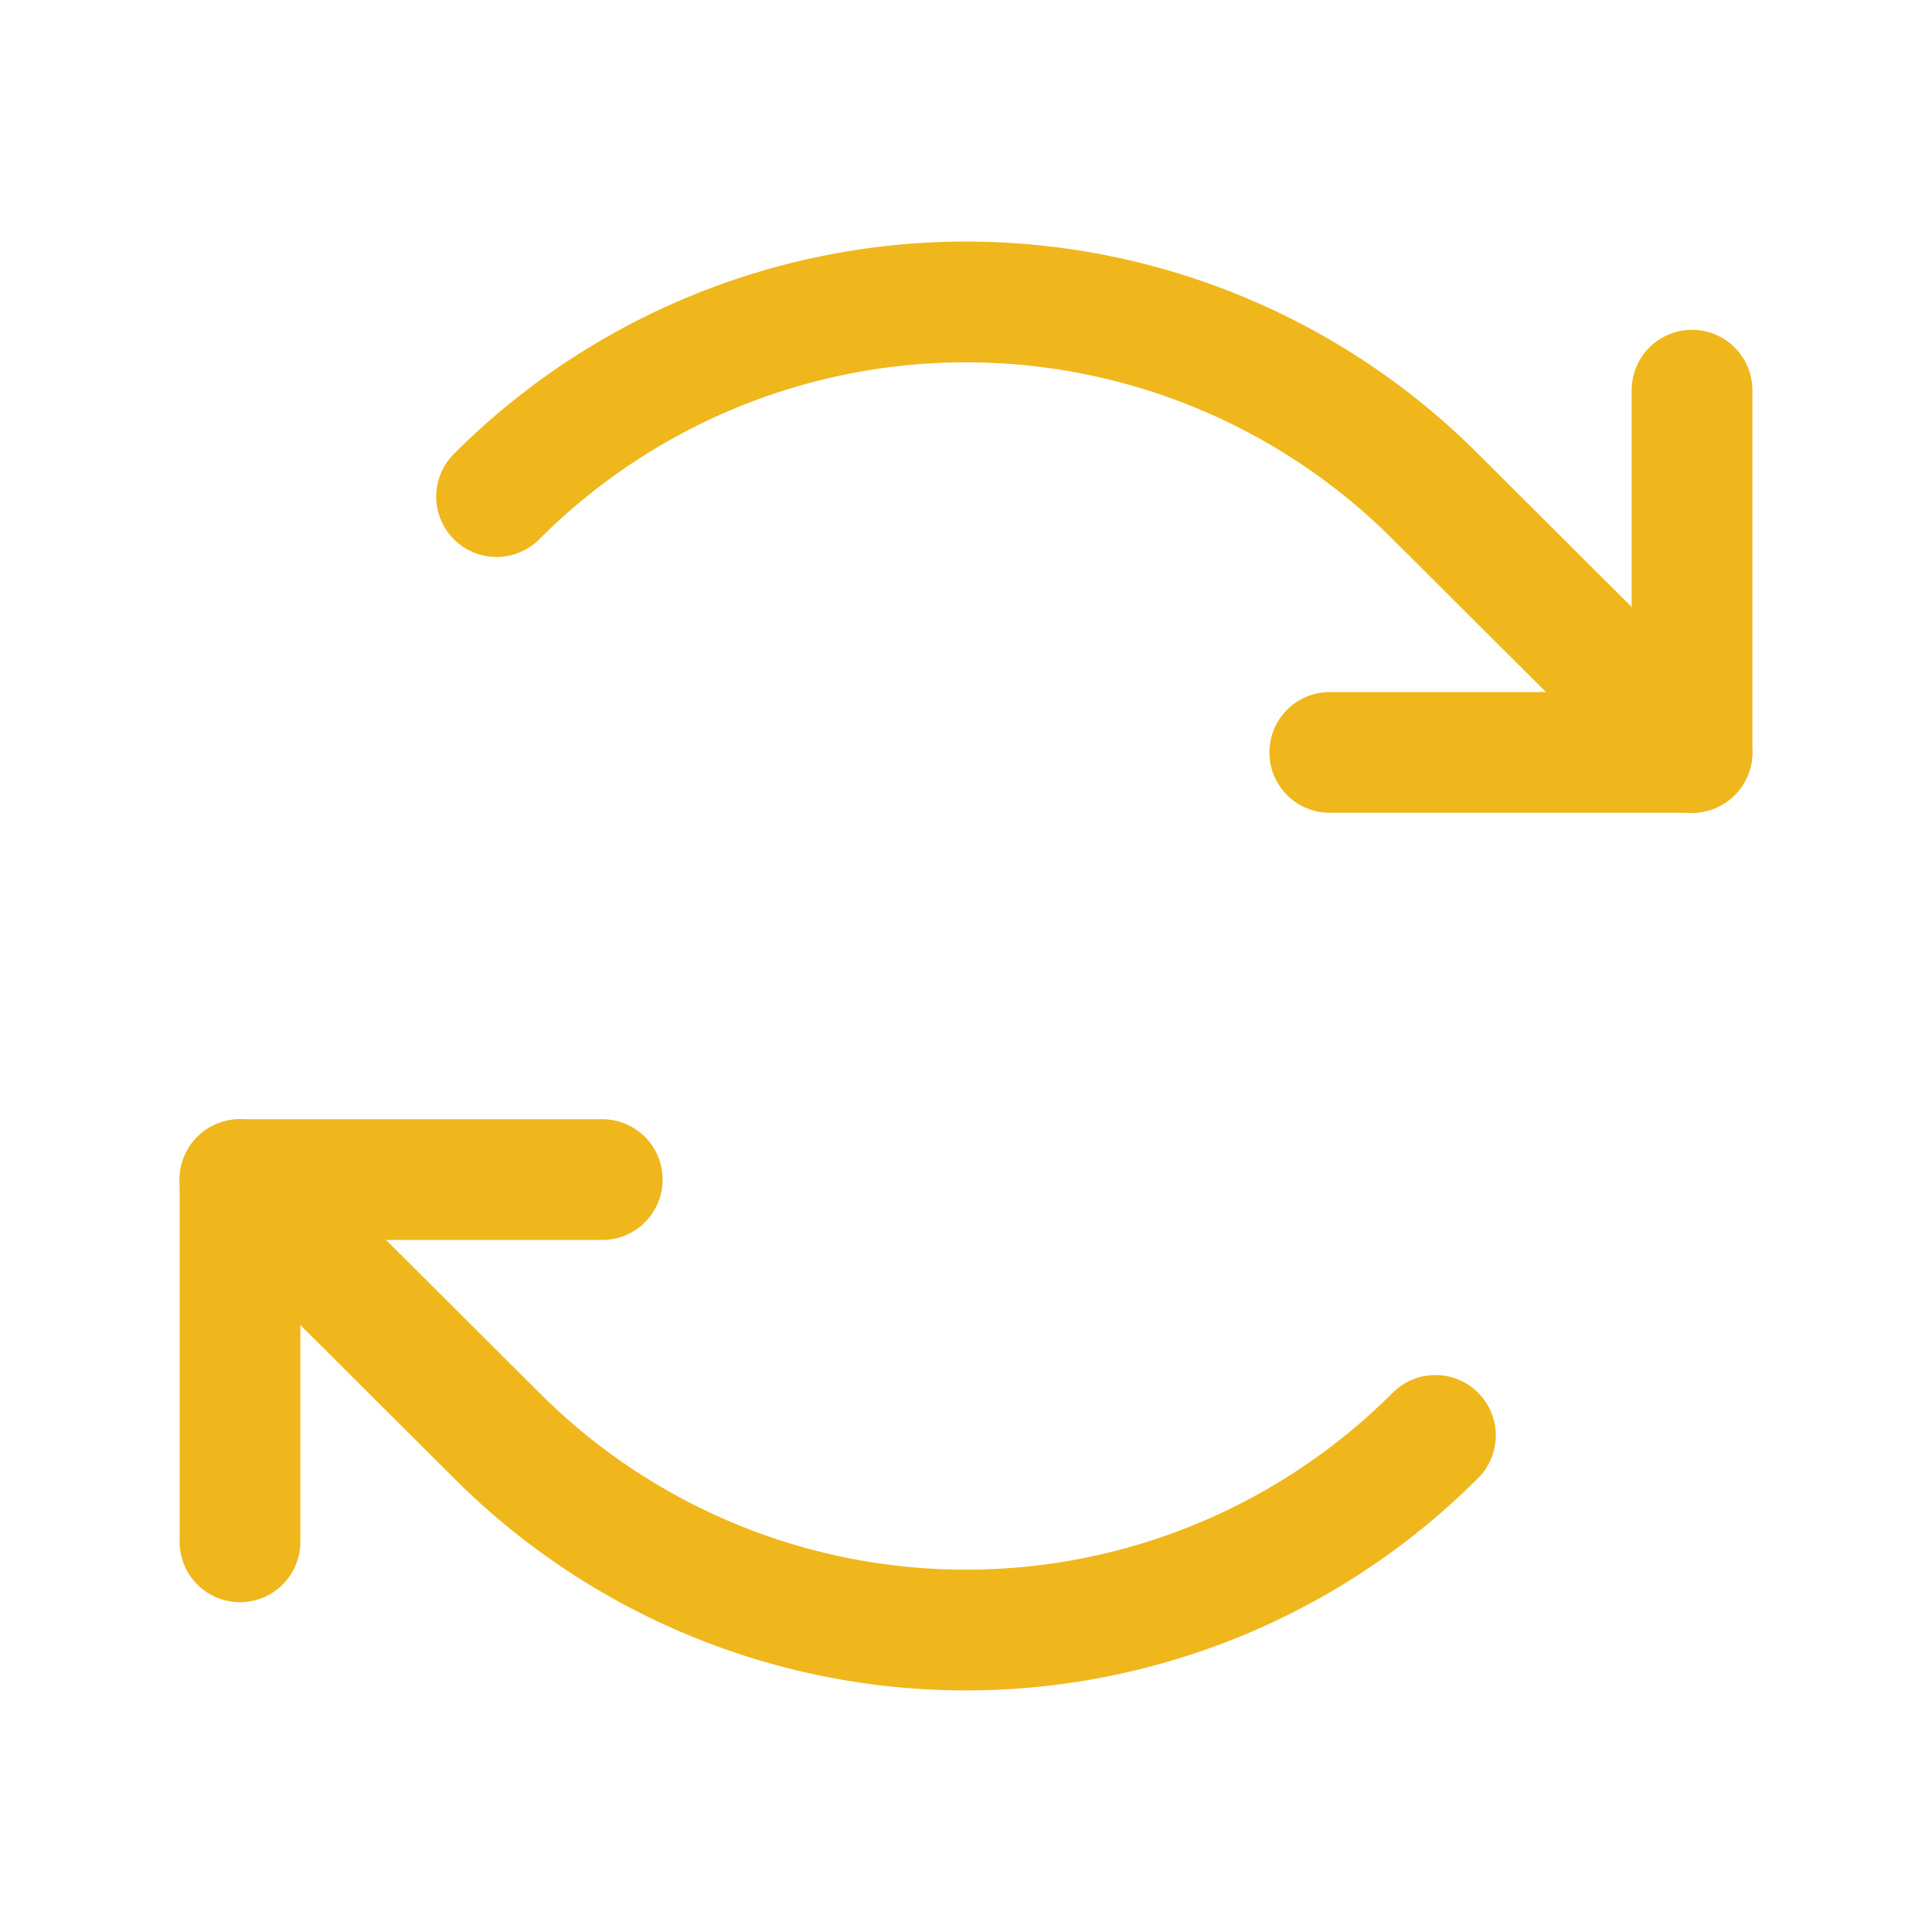
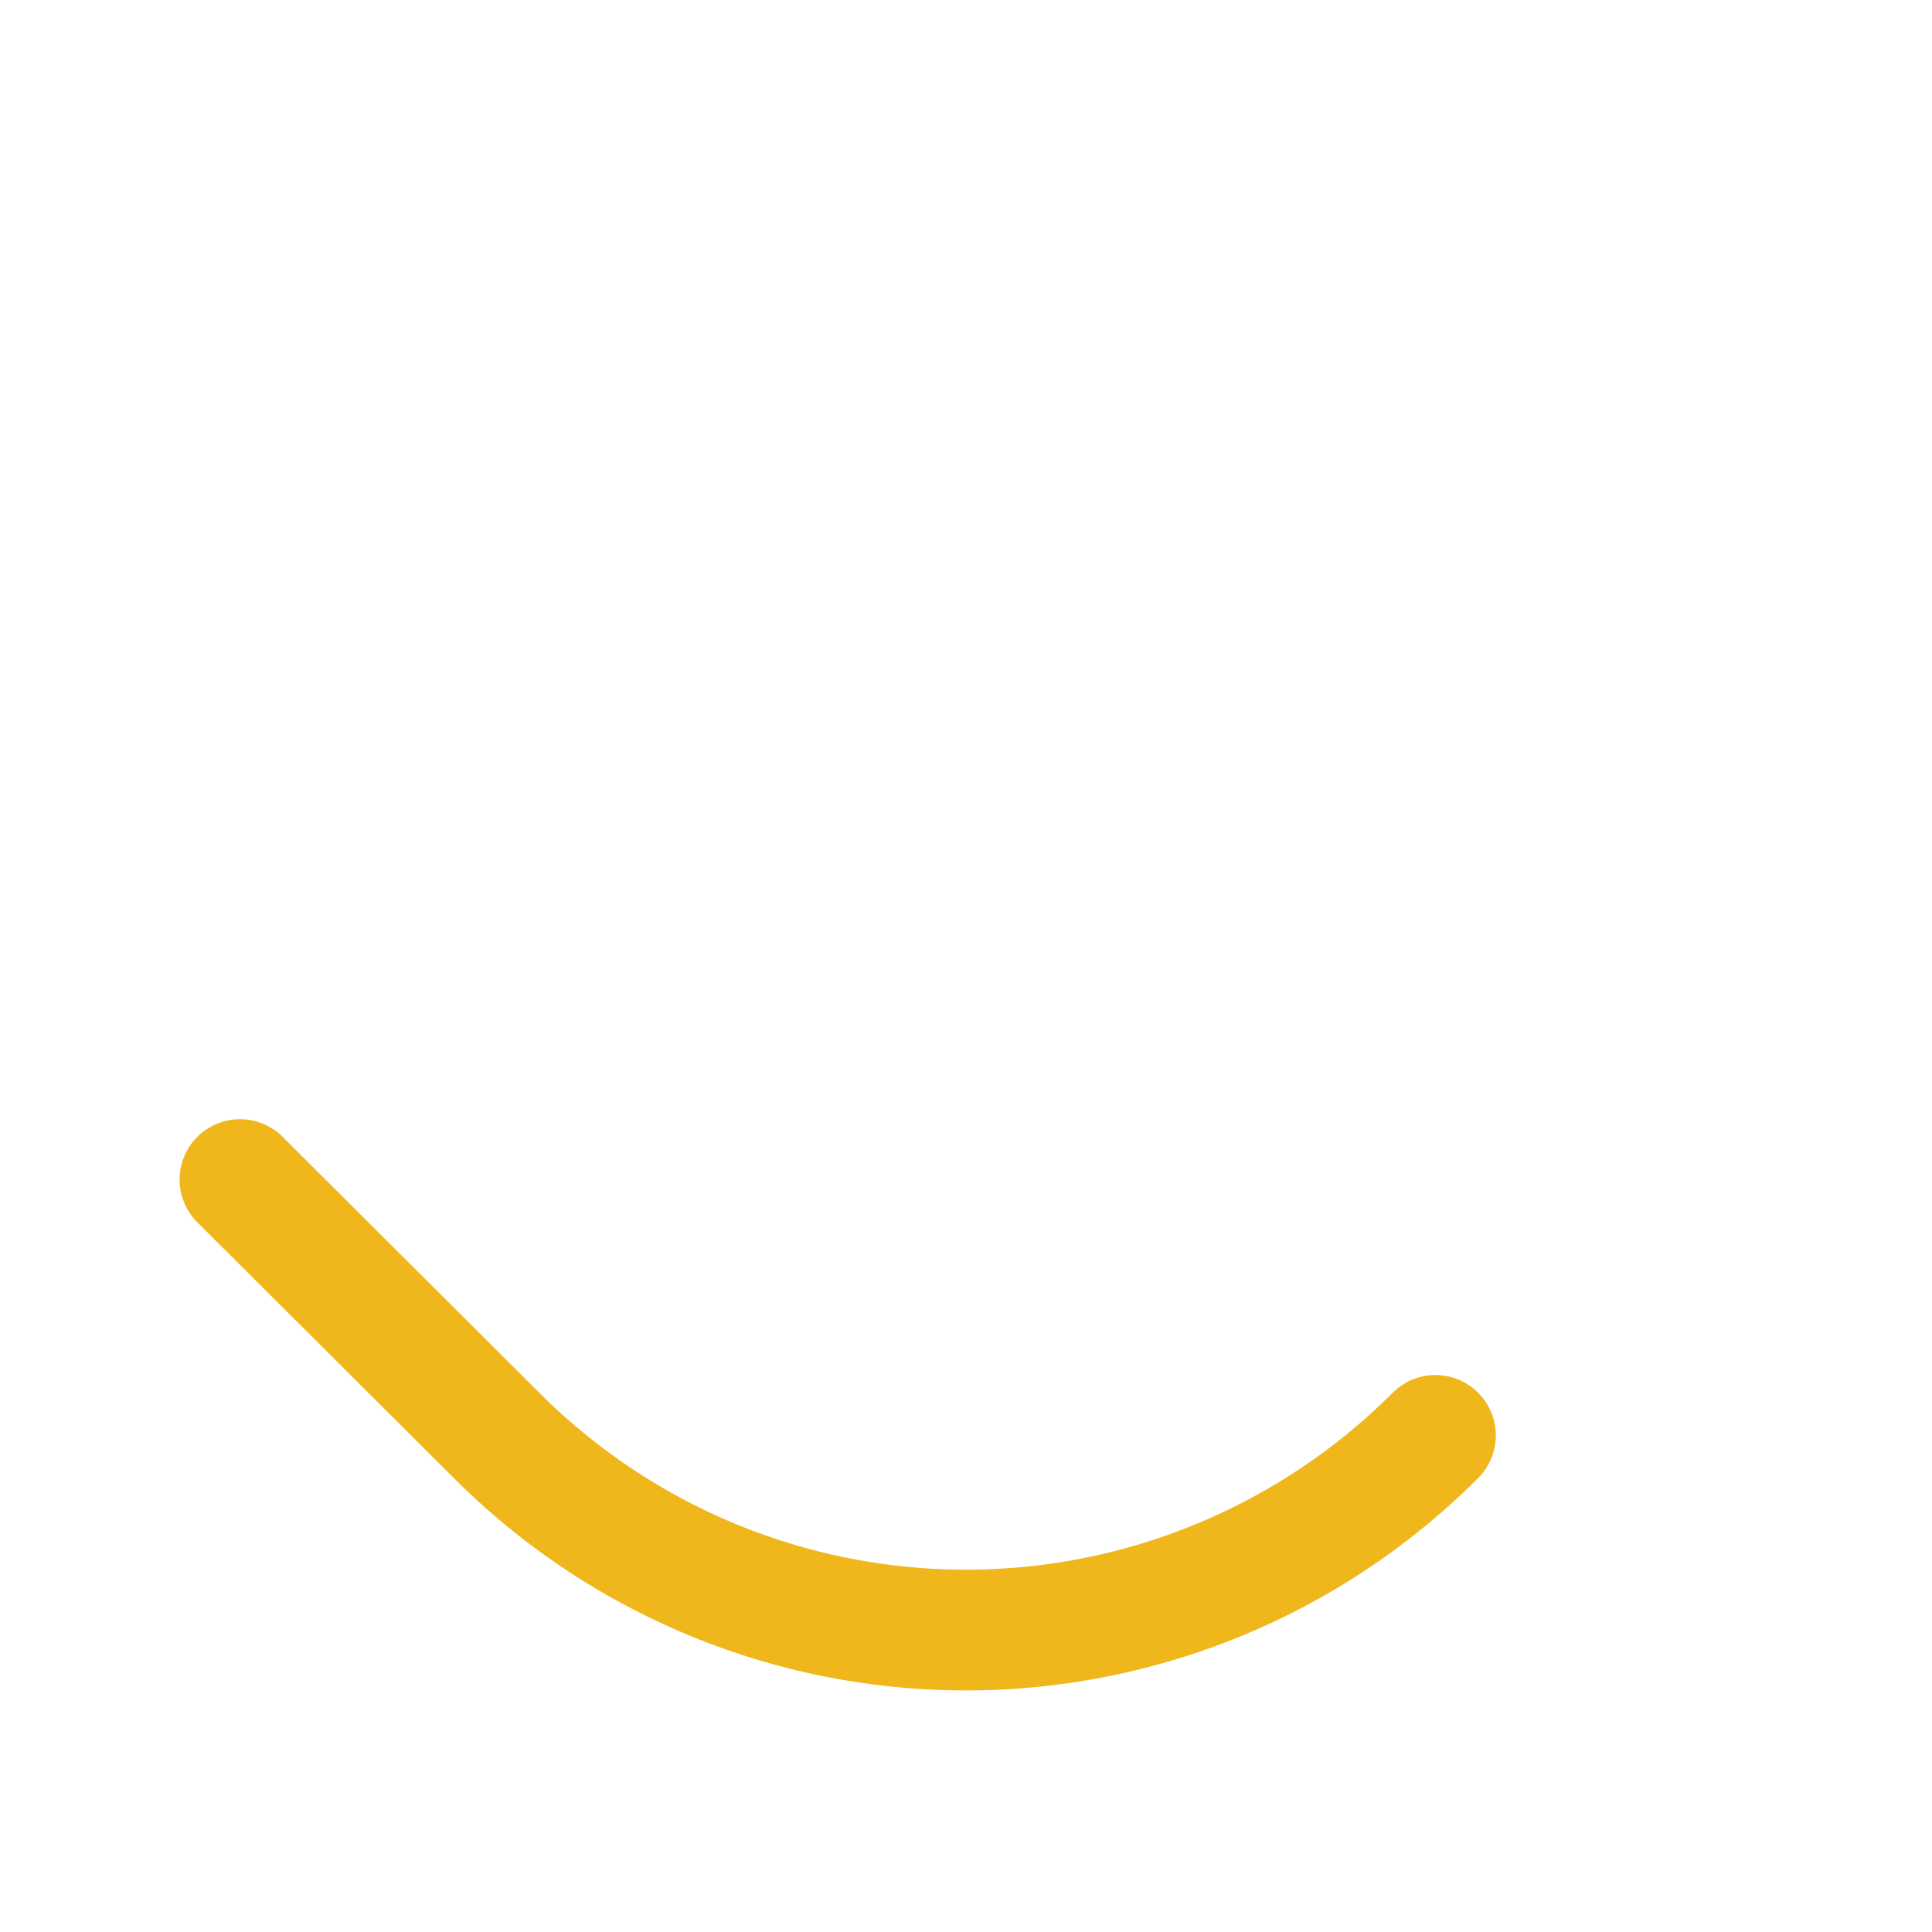
<svg xmlns="http://www.w3.org/2000/svg" viewBox="0 0 256 256">
  <rect fill="none" height="256" width="256" />
-   <polyline fill="none" points="176.2 99.7 224.2 99.7 224.2 51.7" stroke="#efb71b" stroke-linecap="round" stroke-linejoin="round" stroke-width="16px" original-stroke="#000000" />
-   <path d="M65.8,65.8a87.9,87.9,0,0,1,124.4,0l34,33.9" fill="none" stroke="#efb71b" stroke-linecap="round" stroke-linejoin="round" stroke-width="16px" original-stroke="#000000" />
-   <polyline fill="none" points="79.8 156.3 31.8 156.3 31.8 204.3" stroke="#efb71b" stroke-linecap="round" stroke-linejoin="round" stroke-width="16px" original-stroke="#000000" />
  <path d="M190.2,190.2a87.9,87.9,0,0,1-124.4,0l-34-33.9" fill="none" stroke="#efb71b" stroke-linecap="round" stroke-linejoin="round" stroke-width="16px" original-stroke="#000000" />
</svg>